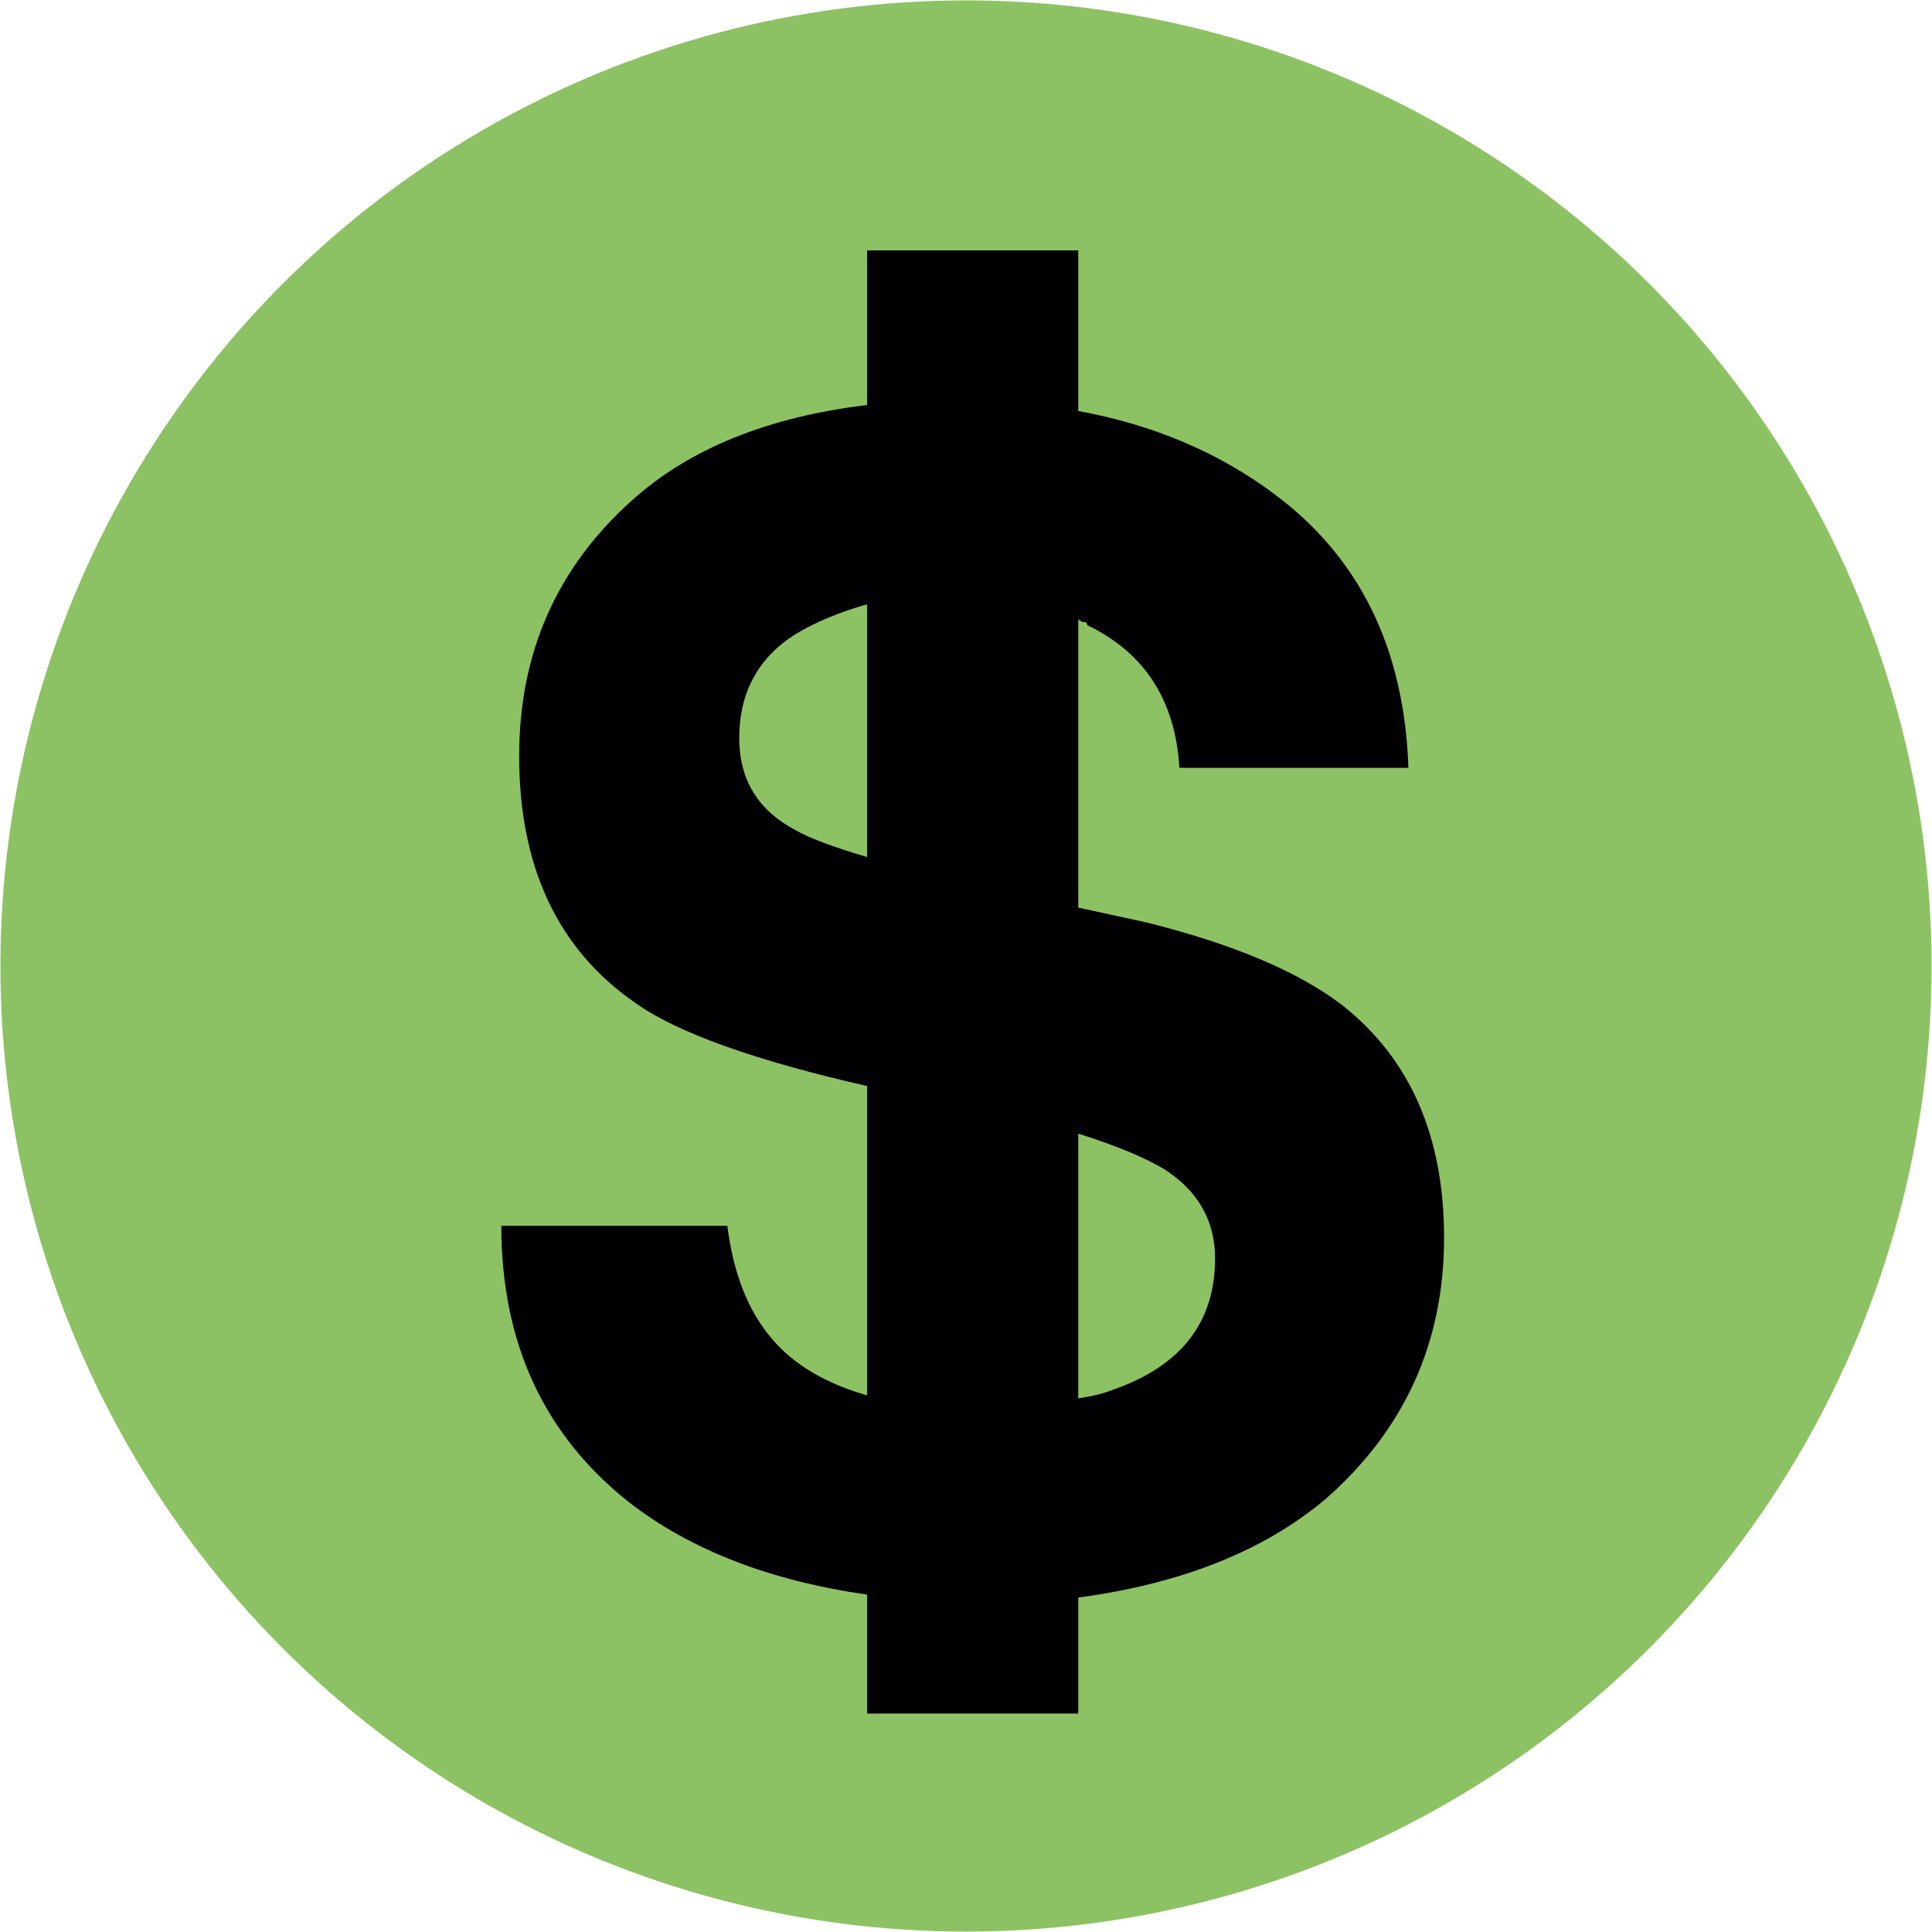
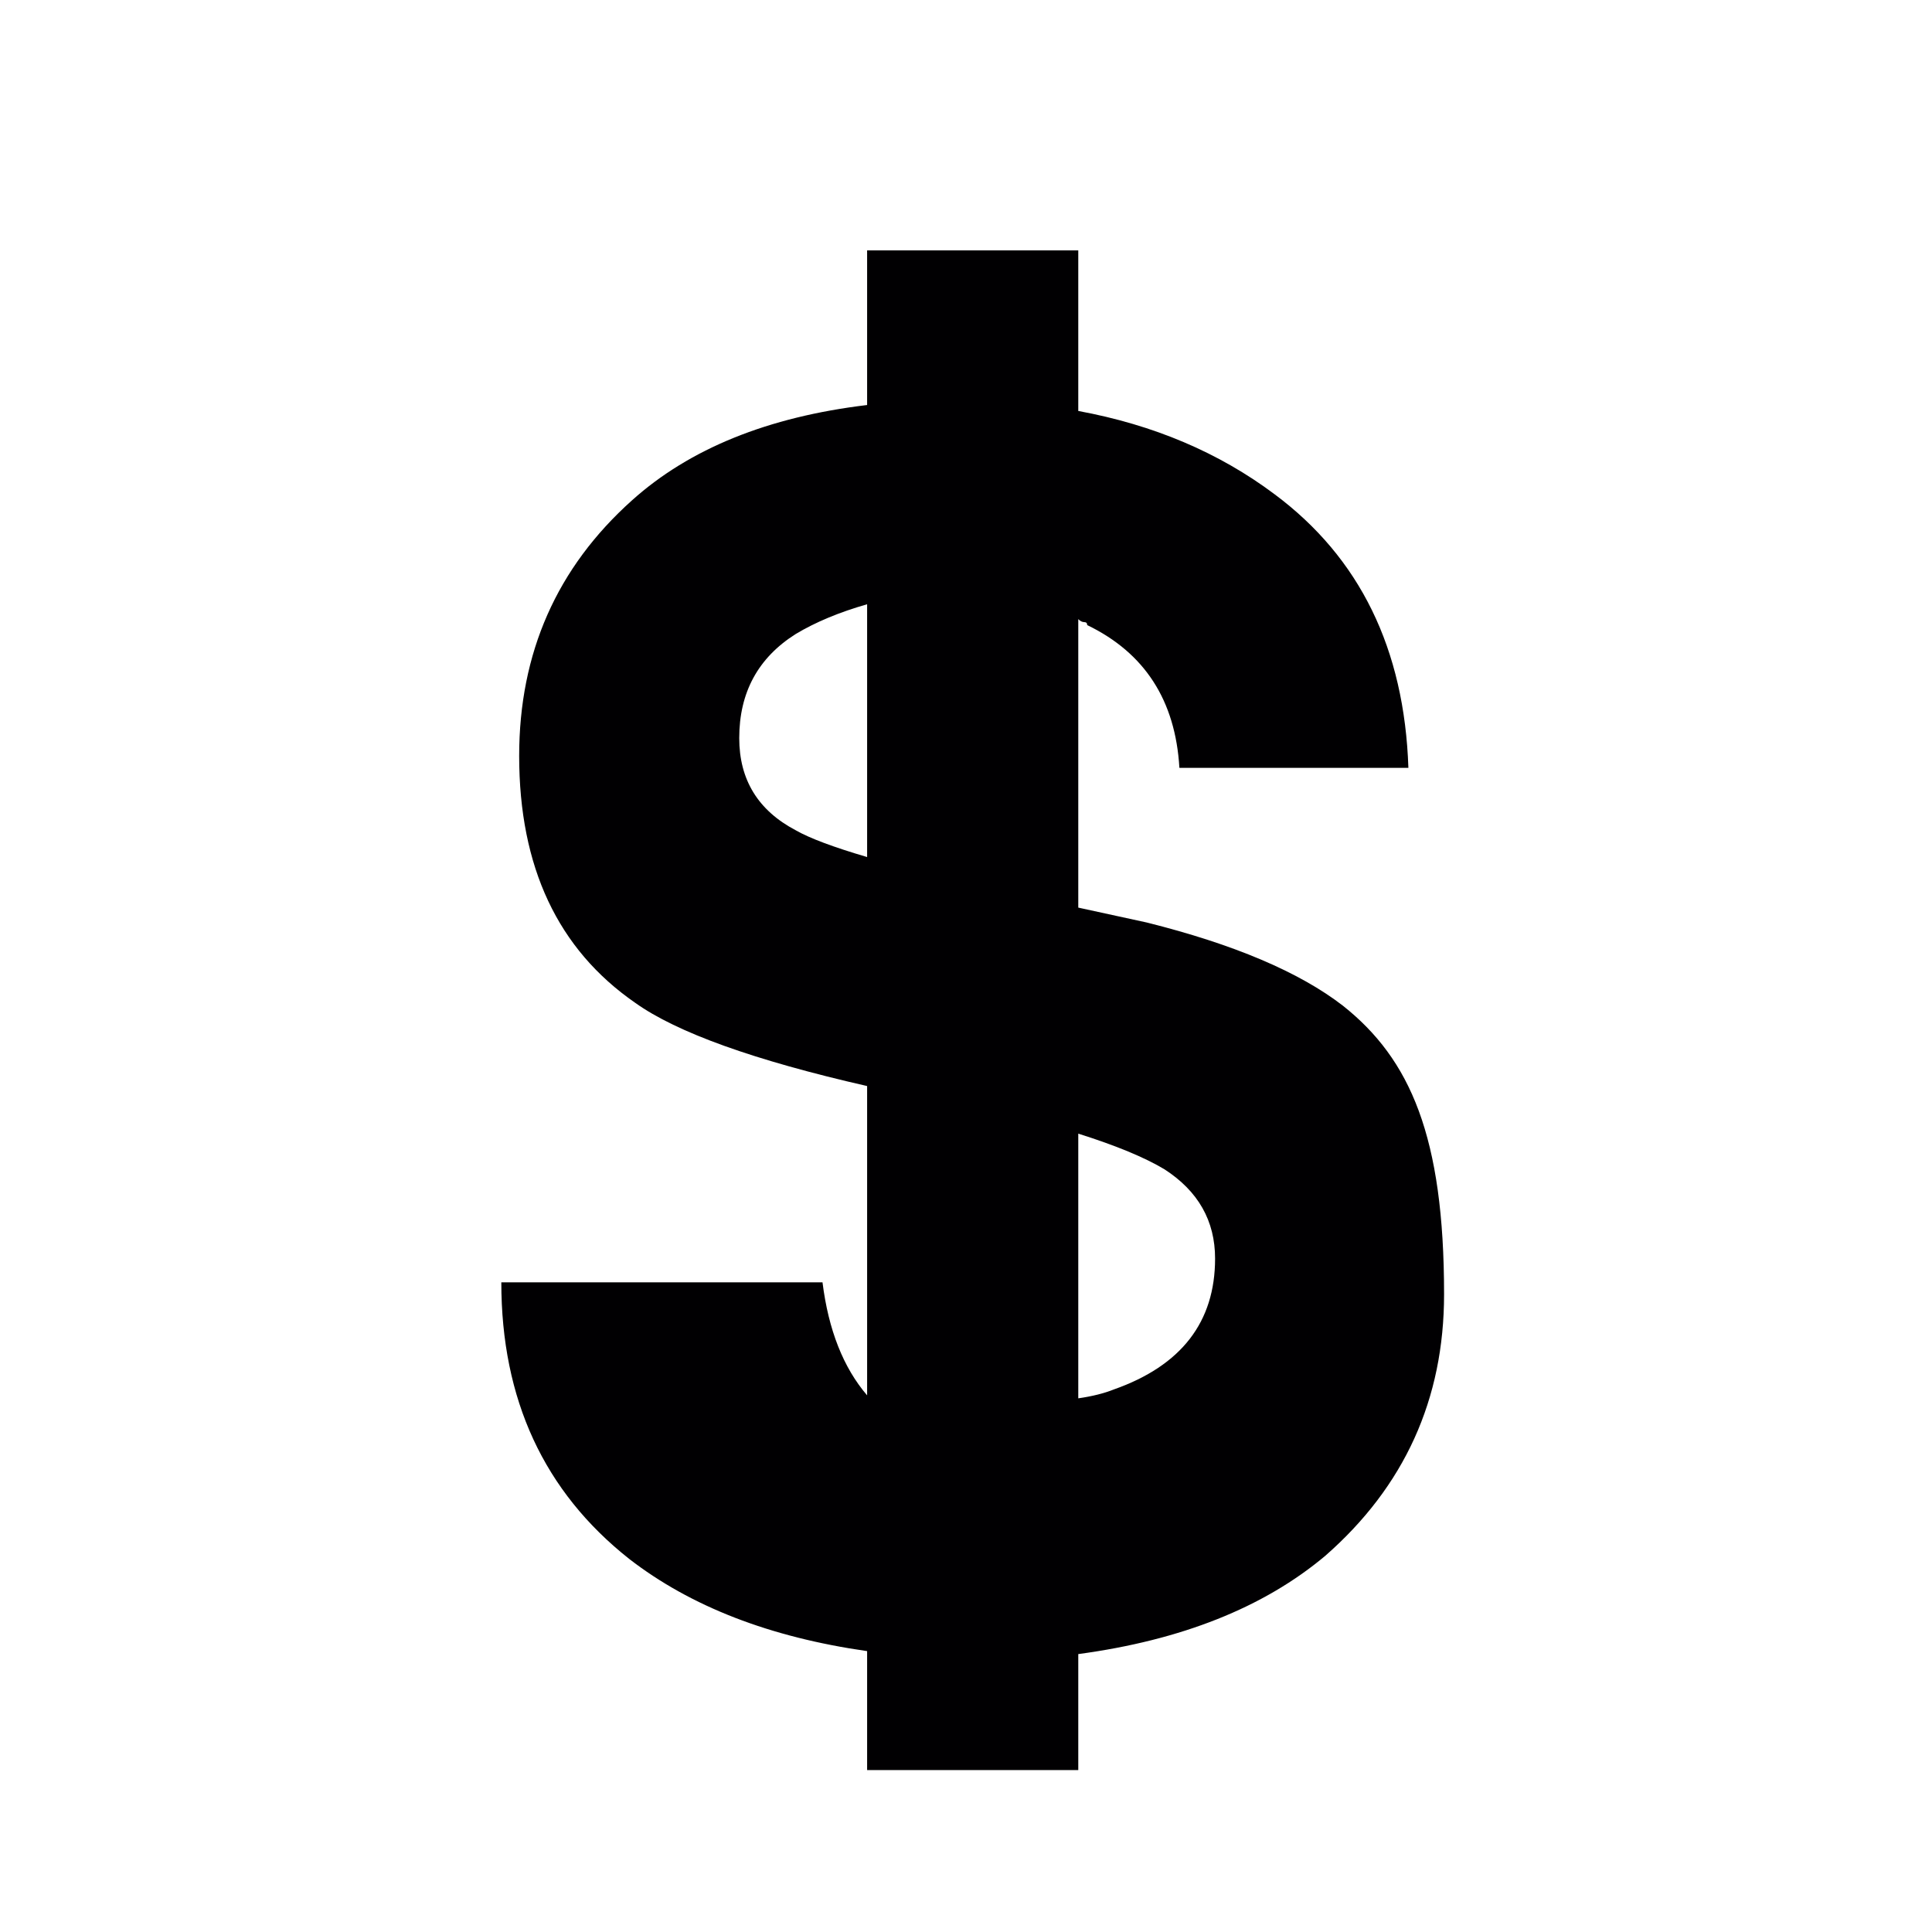
<svg xmlns="http://www.w3.org/2000/svg" version="1.1" id="Layer_1" x="0px" y="0px" width="240px" height="240px" viewBox="0 0 240 240" enable-background="new 0 0 240 240" xml:space="preserve">
-   <circle fill="#8DC264" cx="120" cy="120" r="119.948" />
  <g>
    <g>
-       <path fill="#010002" d="M166.828,124.938c-5.419-4.188-13.547-7.635-24.384-10.344l-8.497-1.848V76.911    c0.247,0.247,0.491,0.37,0.739,0.37c0.246,0,0.37,0.123,0.37,0.37c7.143,3.447,10.96,9.358,11.452,17.733h28.447    c-0.493-14.778-6.035-26.107-16.625-33.988c-6.897-5.172-15.024-8.621-24.384-10.344v-19.95h-26.23v19.211    C95.402,51.79,85.674,55.73,78.531,62.134c-9.358,8.375-14.038,18.965-14.038,31.771c0,13.793,4.803,24.014,14.408,30.664    c5.172,3.694,14.778,7.142,28.816,10.344v38.422c-5.172-1.478-9.113-3.816-11.822-7.02c-2.956-3.447-4.803-8.127-5.542-14.038    H62.276c0,14.53,5.295,25.983,15.886,34.357c7.635,5.911,17.486,9.729,29.555,11.453v14.777h26.23v-14.408    c12.808-1.725,23.028-5.788,30.663-12.191c9.853-8.62,14.778-19.458,14.778-32.511    C179.389,141.194,175.202,131.588,166.828,124.938z M107.717,106.466c-4.187-1.231-7.143-2.339-8.867-3.325    c-4.68-2.463-7.019-6.28-7.019-11.452c0-5.665,2.339-9.975,7.019-12.931c2.463-1.478,5.418-2.709,8.867-3.694V106.466z     M138.38,172.597c-1.23,0.492-2.708,0.861-4.433,1.108v-32.881c4.68,1.479,8.252,2.956,10.714,4.434    c4.187,2.709,6.281,6.404,6.281,11.083C150.942,164.223,146.755,169.641,138.38,172.597z" />
+       <path fill="#010002" d="M166.828,124.938c-5.419-4.188-13.547-7.635-24.384-10.344l-8.497-1.848V76.911    c0.247,0.247,0.491,0.37,0.739,0.37c0.246,0,0.37,0.123,0.37,0.37c7.143,3.447,10.96,9.358,11.452,17.733h28.447    c-0.493-14.778-6.035-26.107-16.625-33.988c-6.897-5.172-15.024-8.621-24.384-10.344v-19.95h-26.23v19.211    C95.402,51.79,85.674,55.73,78.531,62.134c-9.358,8.375-14.038,18.965-14.038,31.771c0,13.793,4.803,24.014,14.408,30.664    c5.172,3.694,14.778,7.142,28.816,10.344v38.422c-2.956-3.447-4.803-8.127-5.542-14.038    H62.276c0,14.53,5.295,25.983,15.886,34.357c7.635,5.911,17.486,9.729,29.555,11.453v14.777h26.23v-14.408    c12.808-1.725,23.028-5.788,30.663-12.191c9.853-8.62,14.778-19.458,14.778-32.511    C179.389,141.194,175.202,131.588,166.828,124.938z M107.717,106.466c-4.187-1.231-7.143-2.339-8.867-3.325    c-4.68-2.463-7.019-6.28-7.019-11.452c0-5.665,2.339-9.975,7.019-12.931c2.463-1.478,5.418-2.709,8.867-3.694V106.466z     M138.38,172.597c-1.23,0.492-2.708,0.861-4.433,1.108v-32.881c4.68,1.479,8.252,2.956,10.714,4.434    c4.187,2.709,6.281,6.404,6.281,11.083C150.942,164.223,146.755,169.641,138.38,172.597z" />
    </g>
  </g>
</svg>